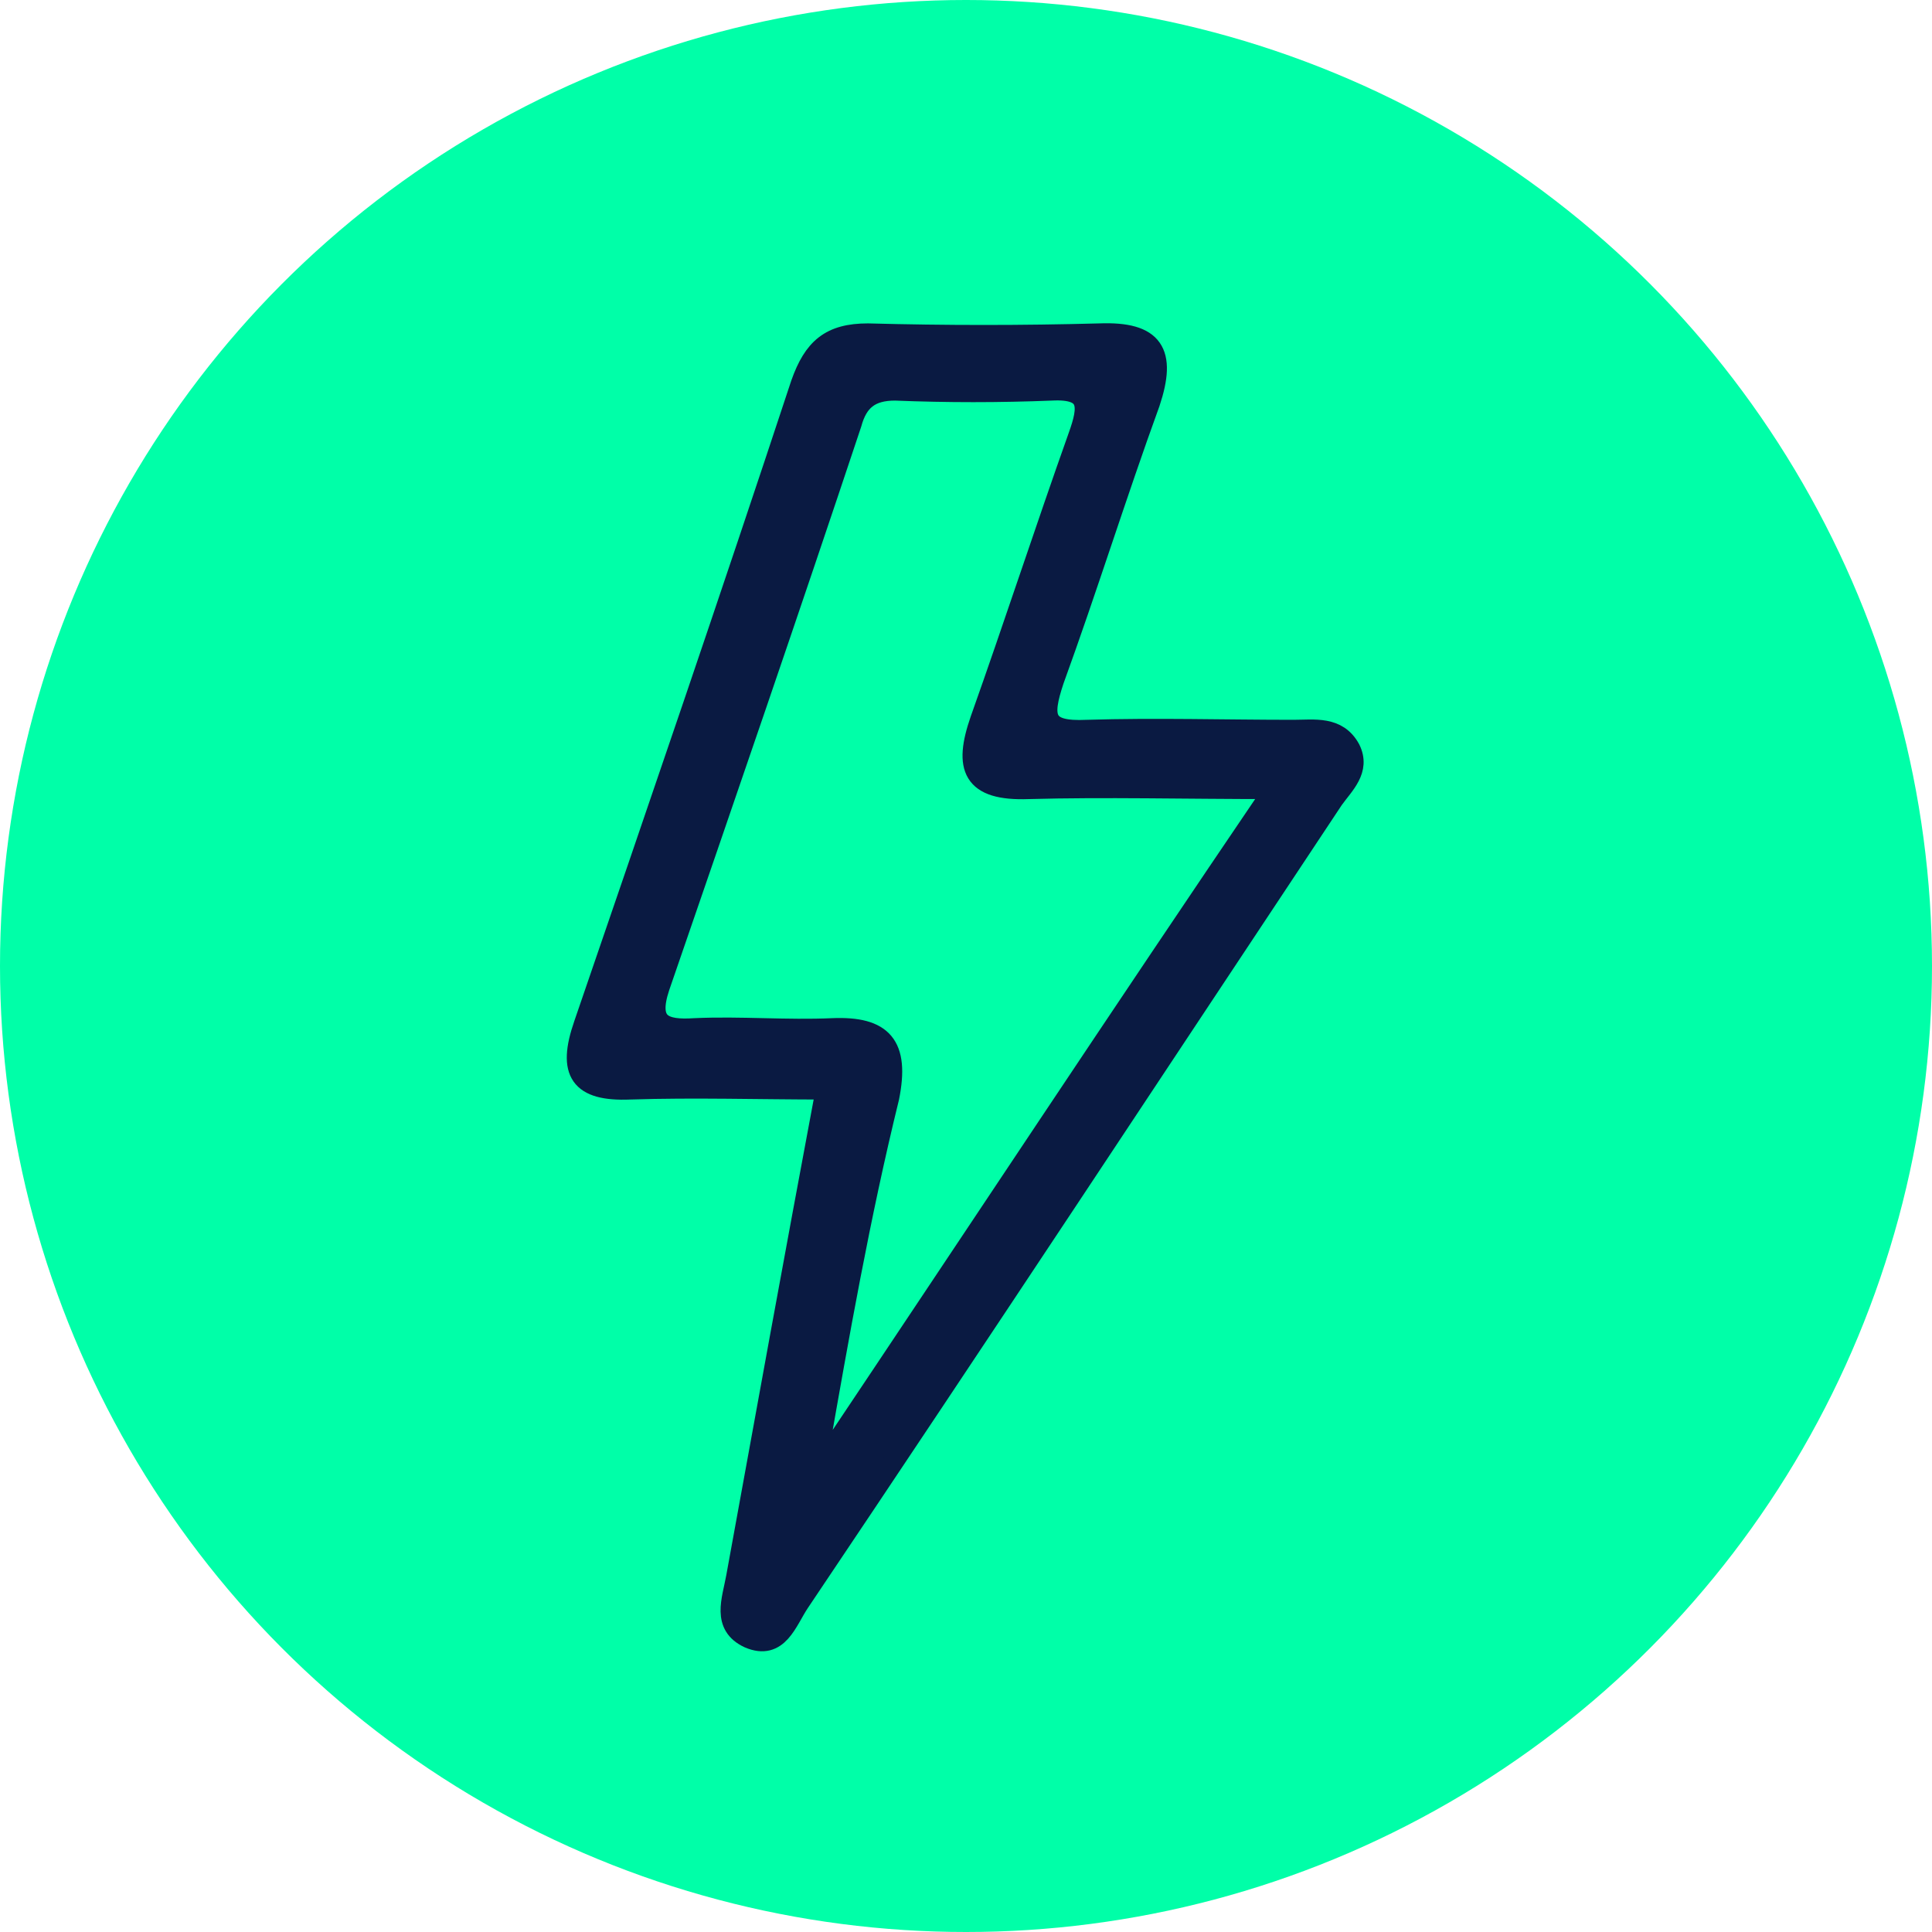
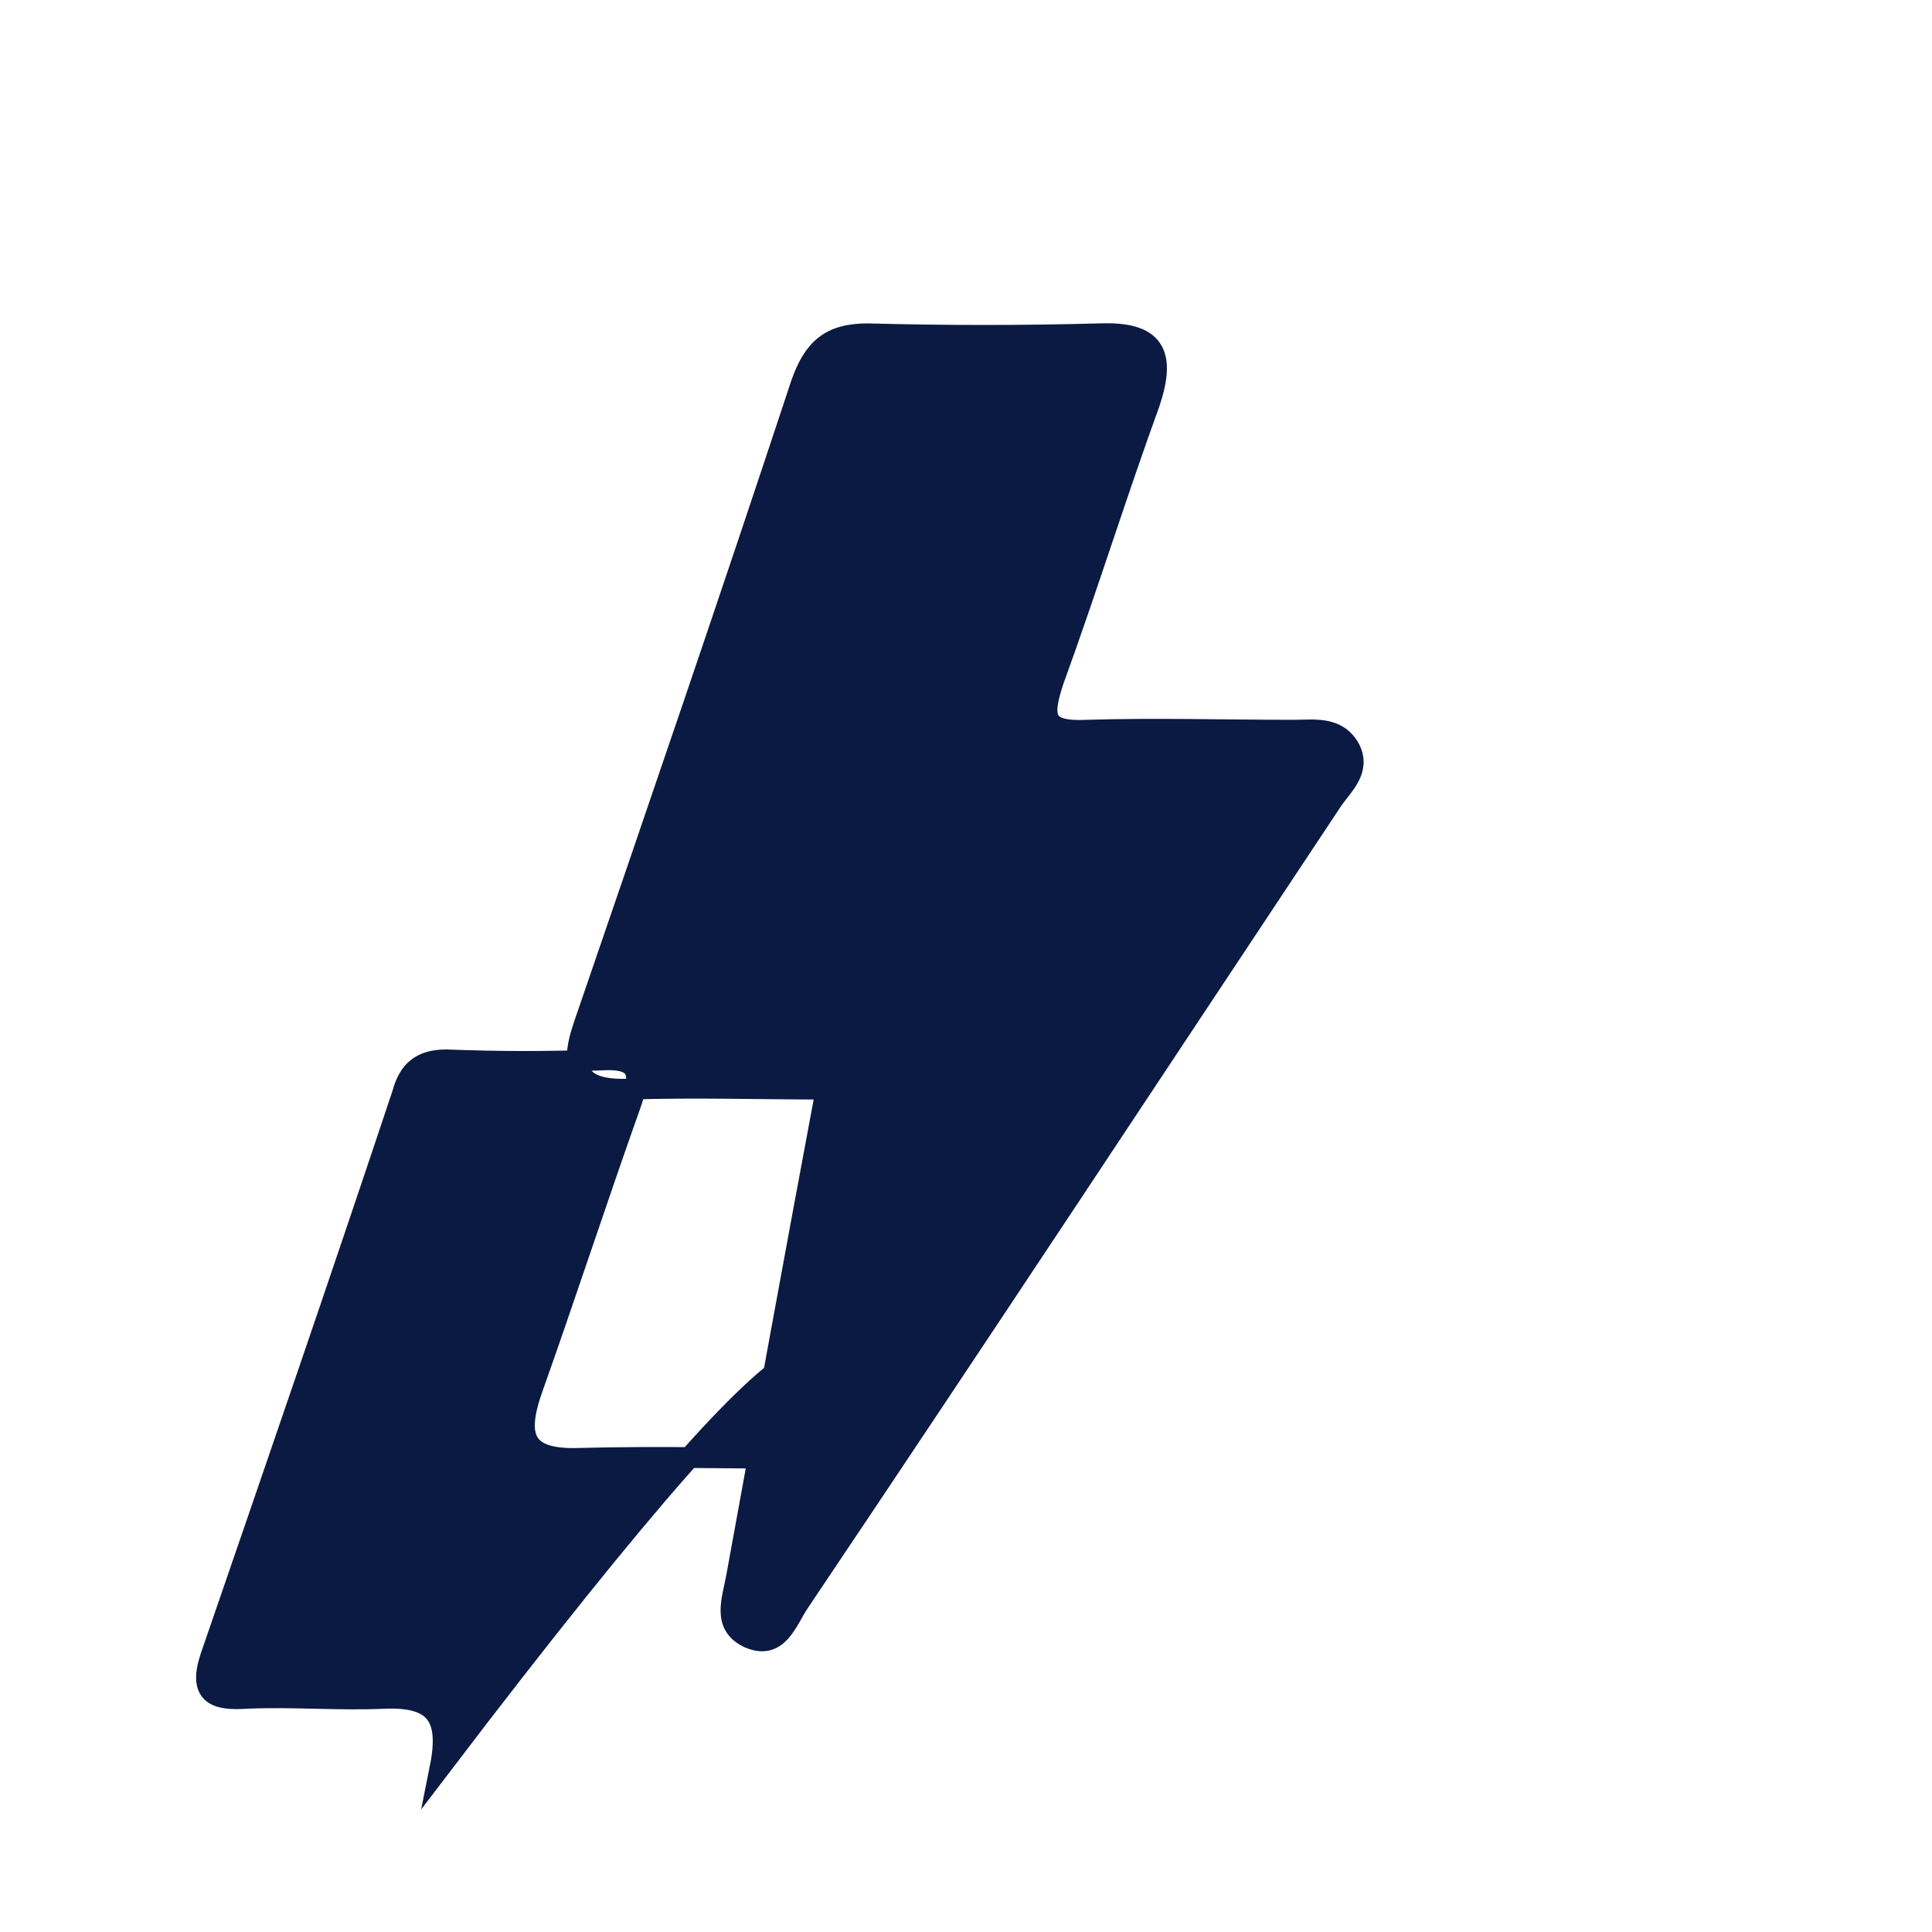
<svg xmlns="http://www.w3.org/2000/svg" version="1.1" id="Layer_1" x="0px" y="0px" viewBox="0 0 92.6 92.6" style="enable-background:new 0 0 92.6 92.6;" xml:space="preserve">
  <style type="text/css">
	.st0{fill:#00FFA8;}
	.st1{fill:#0A1A42;}
	.st2{fill:#0A1A42;stroke:#0A1A42;stroke-miterlimit:10;}
</style>
-   <circle class="st0" cx="46.3" cy="46.3" r="46.3" />
  <g>
-     <path class="st2" d="M39.6,52.2c-3.2,0-6.3-0.1-9.4,0c-2.4,0.1-3-0.8-2.2-3.1c3.5-10.2,7-20.4,10.4-30.7c0.6-1.7,1.4-2.4,3.2-2.4   c3.7,0.1,7.4,0.1,11.1,0c2.6-0.1,3.2,0.9,2.4,3.3c-1.6,4.4-3,8.9-4.6,13.3c-0.6,1.8-0.5,2.5,1.6,2.4c3.3-0.1,6.6,0,9.9,0   c1,0,2.1-0.2,2.7,0.9c0.5,1-0.3,1.7-0.8,2.4C55.4,51.1,46.9,64,38.3,76.8c-0.6,0.9-1,2.3-2.4,1.7c-1.3-0.6-0.8-1.8-0.6-2.9   C36.7,67.9,38.1,60.2,39.6,52.2z M39.2,69.7c0.1,0.1,0.3,0.1,0.4,0.2c7.1-10.6,14.1-21.2,21.5-32.1c-4.4,0-8.1-0.1-11.8,0   c-2.7,0.1-3.1-1-2.3-3.3c1.6-4.5,3.1-9.1,4.7-13.6c0.5-1.4,0.6-2.3-1.3-2.2c-2.5,0.1-5,0.1-7.5,0c-1.2,0-1.8,0.5-2.1,1.6   c-3,9-6.1,18-9.2,27c-0.6,1.8,0.2,2.1,1.7,2c2.2-0.1,4.4,0.1,6.6,0c2.4-0.1,3.2,0.8,2.7,3.3C41.2,58.3,40.2,64,39.2,69.7z" />
+     <path class="st2" d="M39.6,52.2c-3.2,0-6.3-0.1-9.4,0c-2.4,0.1-3-0.8-2.2-3.1c3.5-10.2,7-20.4,10.4-30.7c0.6-1.7,1.4-2.4,3.2-2.4   c3.7,0.1,7.4,0.1,11.1,0c2.6-0.1,3.2,0.9,2.4,3.3c-1.6,4.4-3,8.9-4.6,13.3c-0.6,1.8-0.5,2.5,1.6,2.4c3.3-0.1,6.6,0,9.9,0   c1,0,2.1-0.2,2.7,0.9c0.5,1-0.3,1.7-0.8,2.4C55.4,51.1,46.9,64,38.3,76.8c-0.6,0.9-1,2.3-2.4,1.7c-1.3-0.6-0.8-1.8-0.6-2.9   C36.7,67.9,38.1,60.2,39.6,52.2z M39.2,69.7c0.1,0.1,0.3,0.1,0.4,0.2c-4.4,0-8.1-0.1-11.8,0   c-2.7,0.1-3.1-1-2.3-3.3c1.6-4.5,3.1-9.1,4.7-13.6c0.5-1.4,0.6-2.3-1.3-2.2c-2.5,0.1-5,0.1-7.5,0c-1.2,0-1.8,0.5-2.1,1.6   c-3,9-6.1,18-9.2,27c-0.6,1.8,0.2,2.1,1.7,2c2.2-0.1,4.4,0.1,6.6,0c2.4-0.1,3.2,0.8,2.7,3.3C41.2,58.3,40.2,64,39.2,69.7z" />
  </g>
</svg>